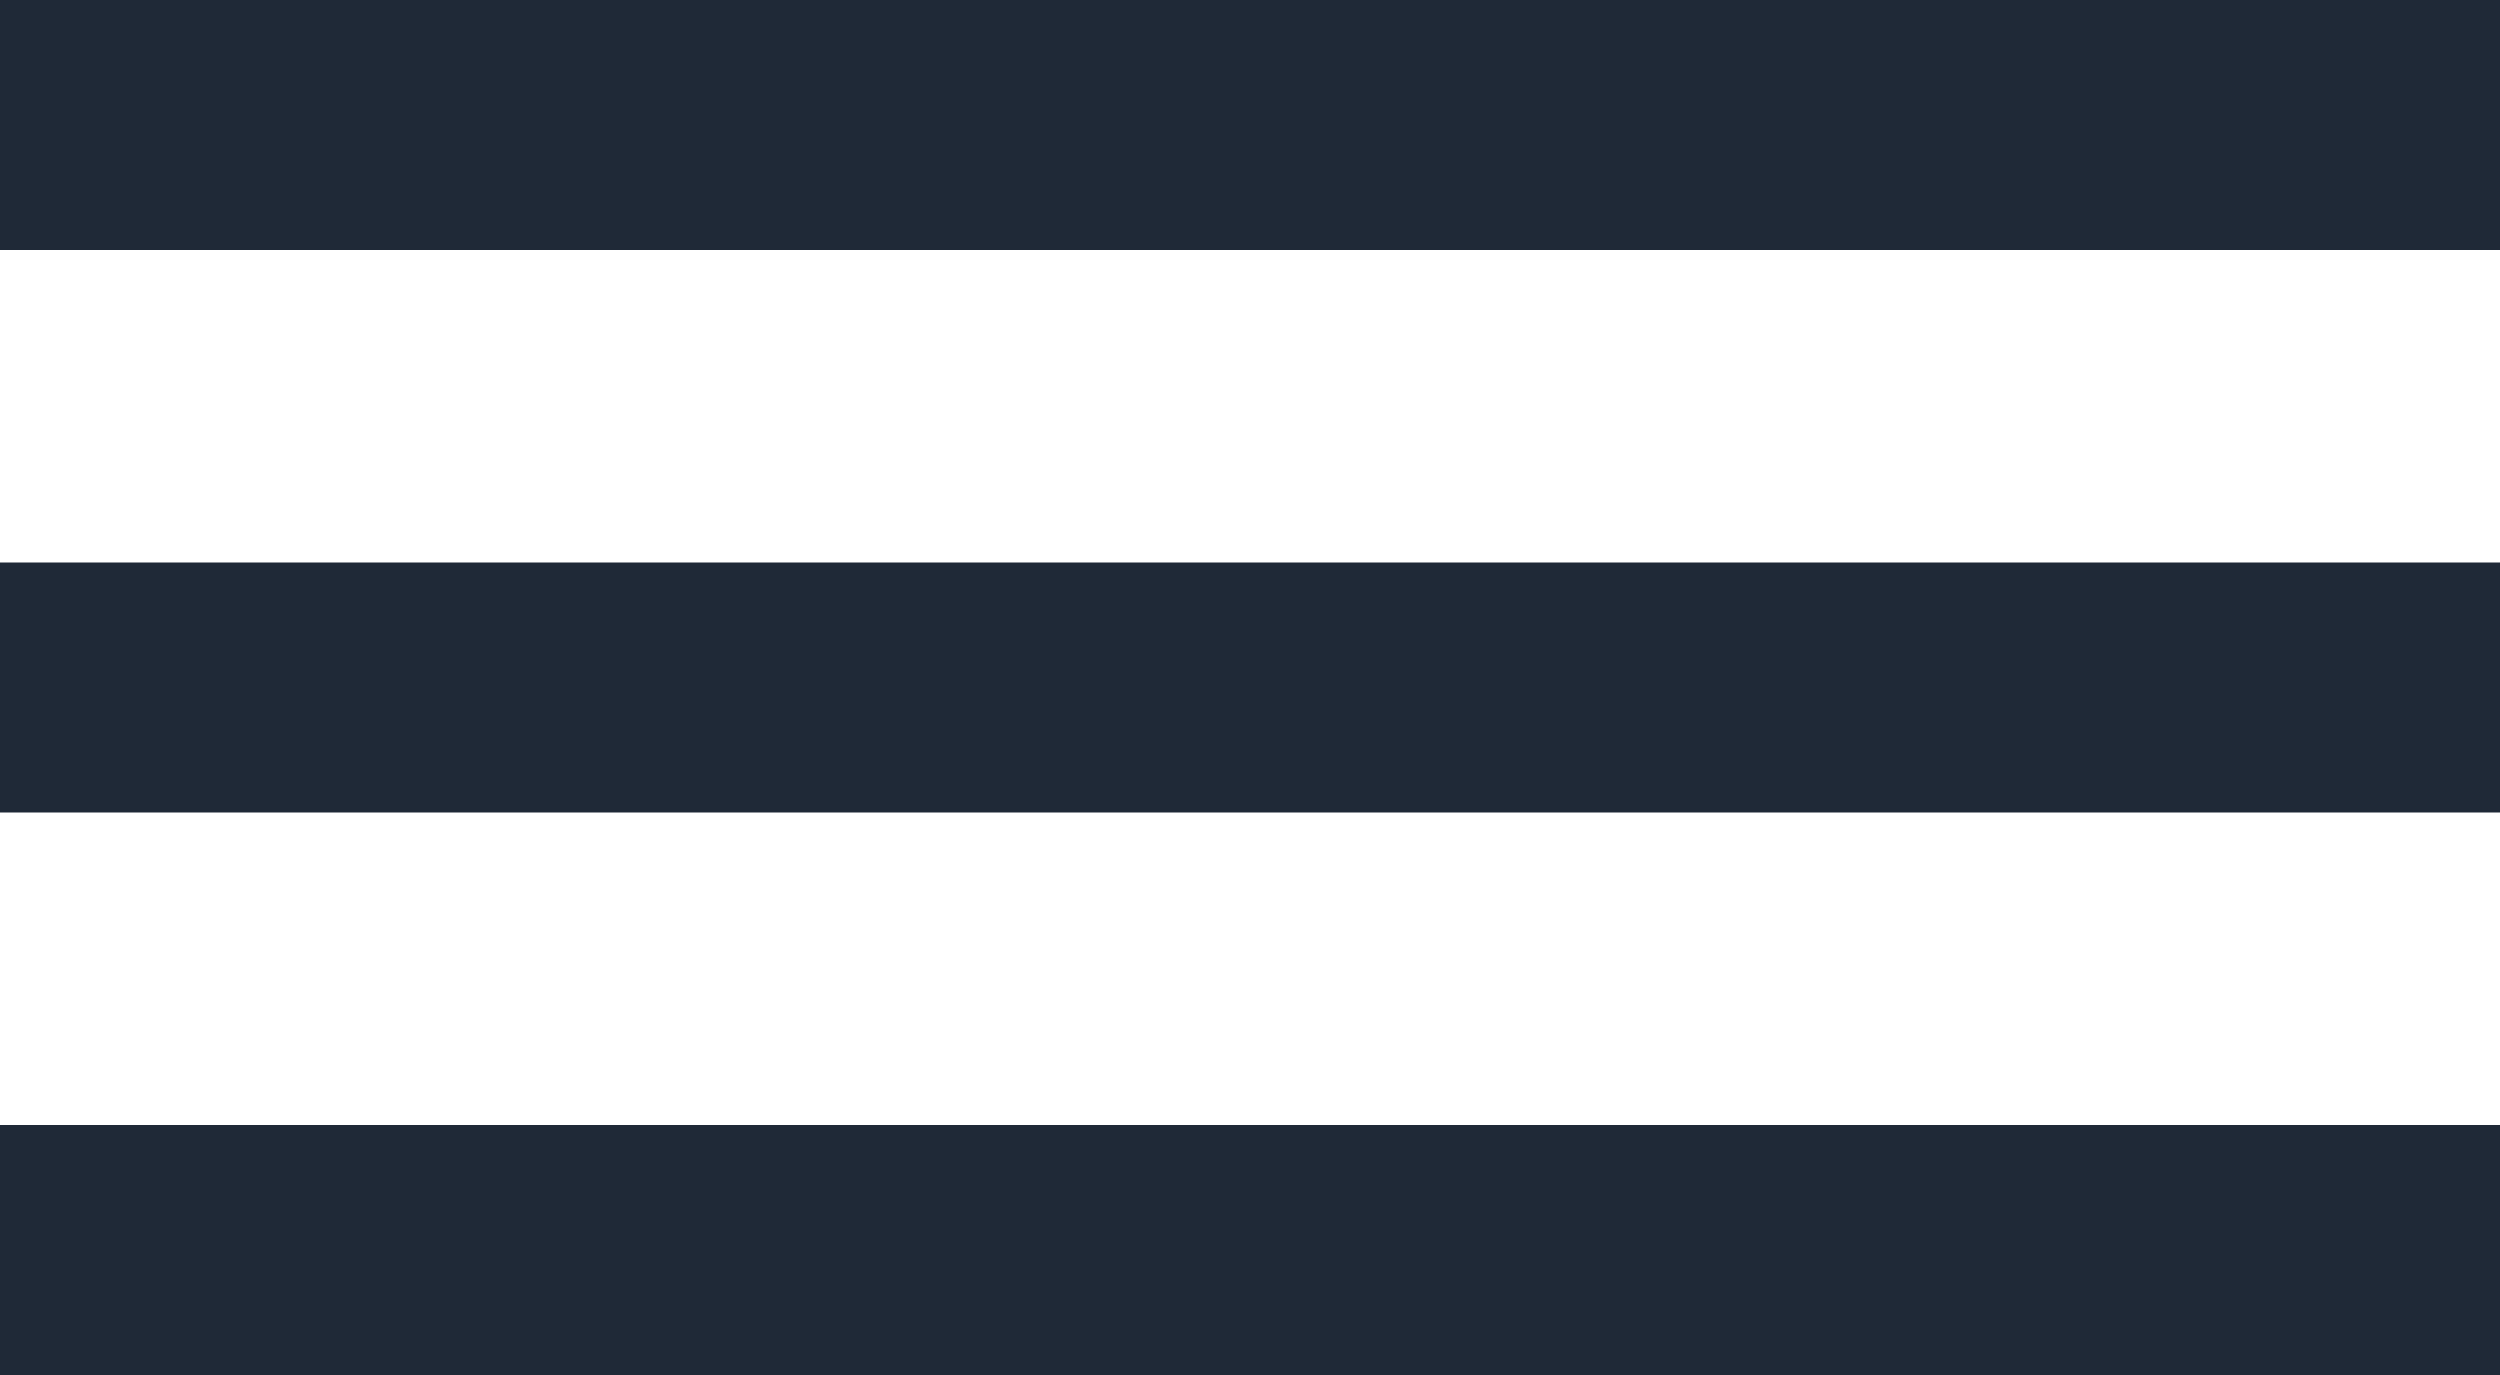
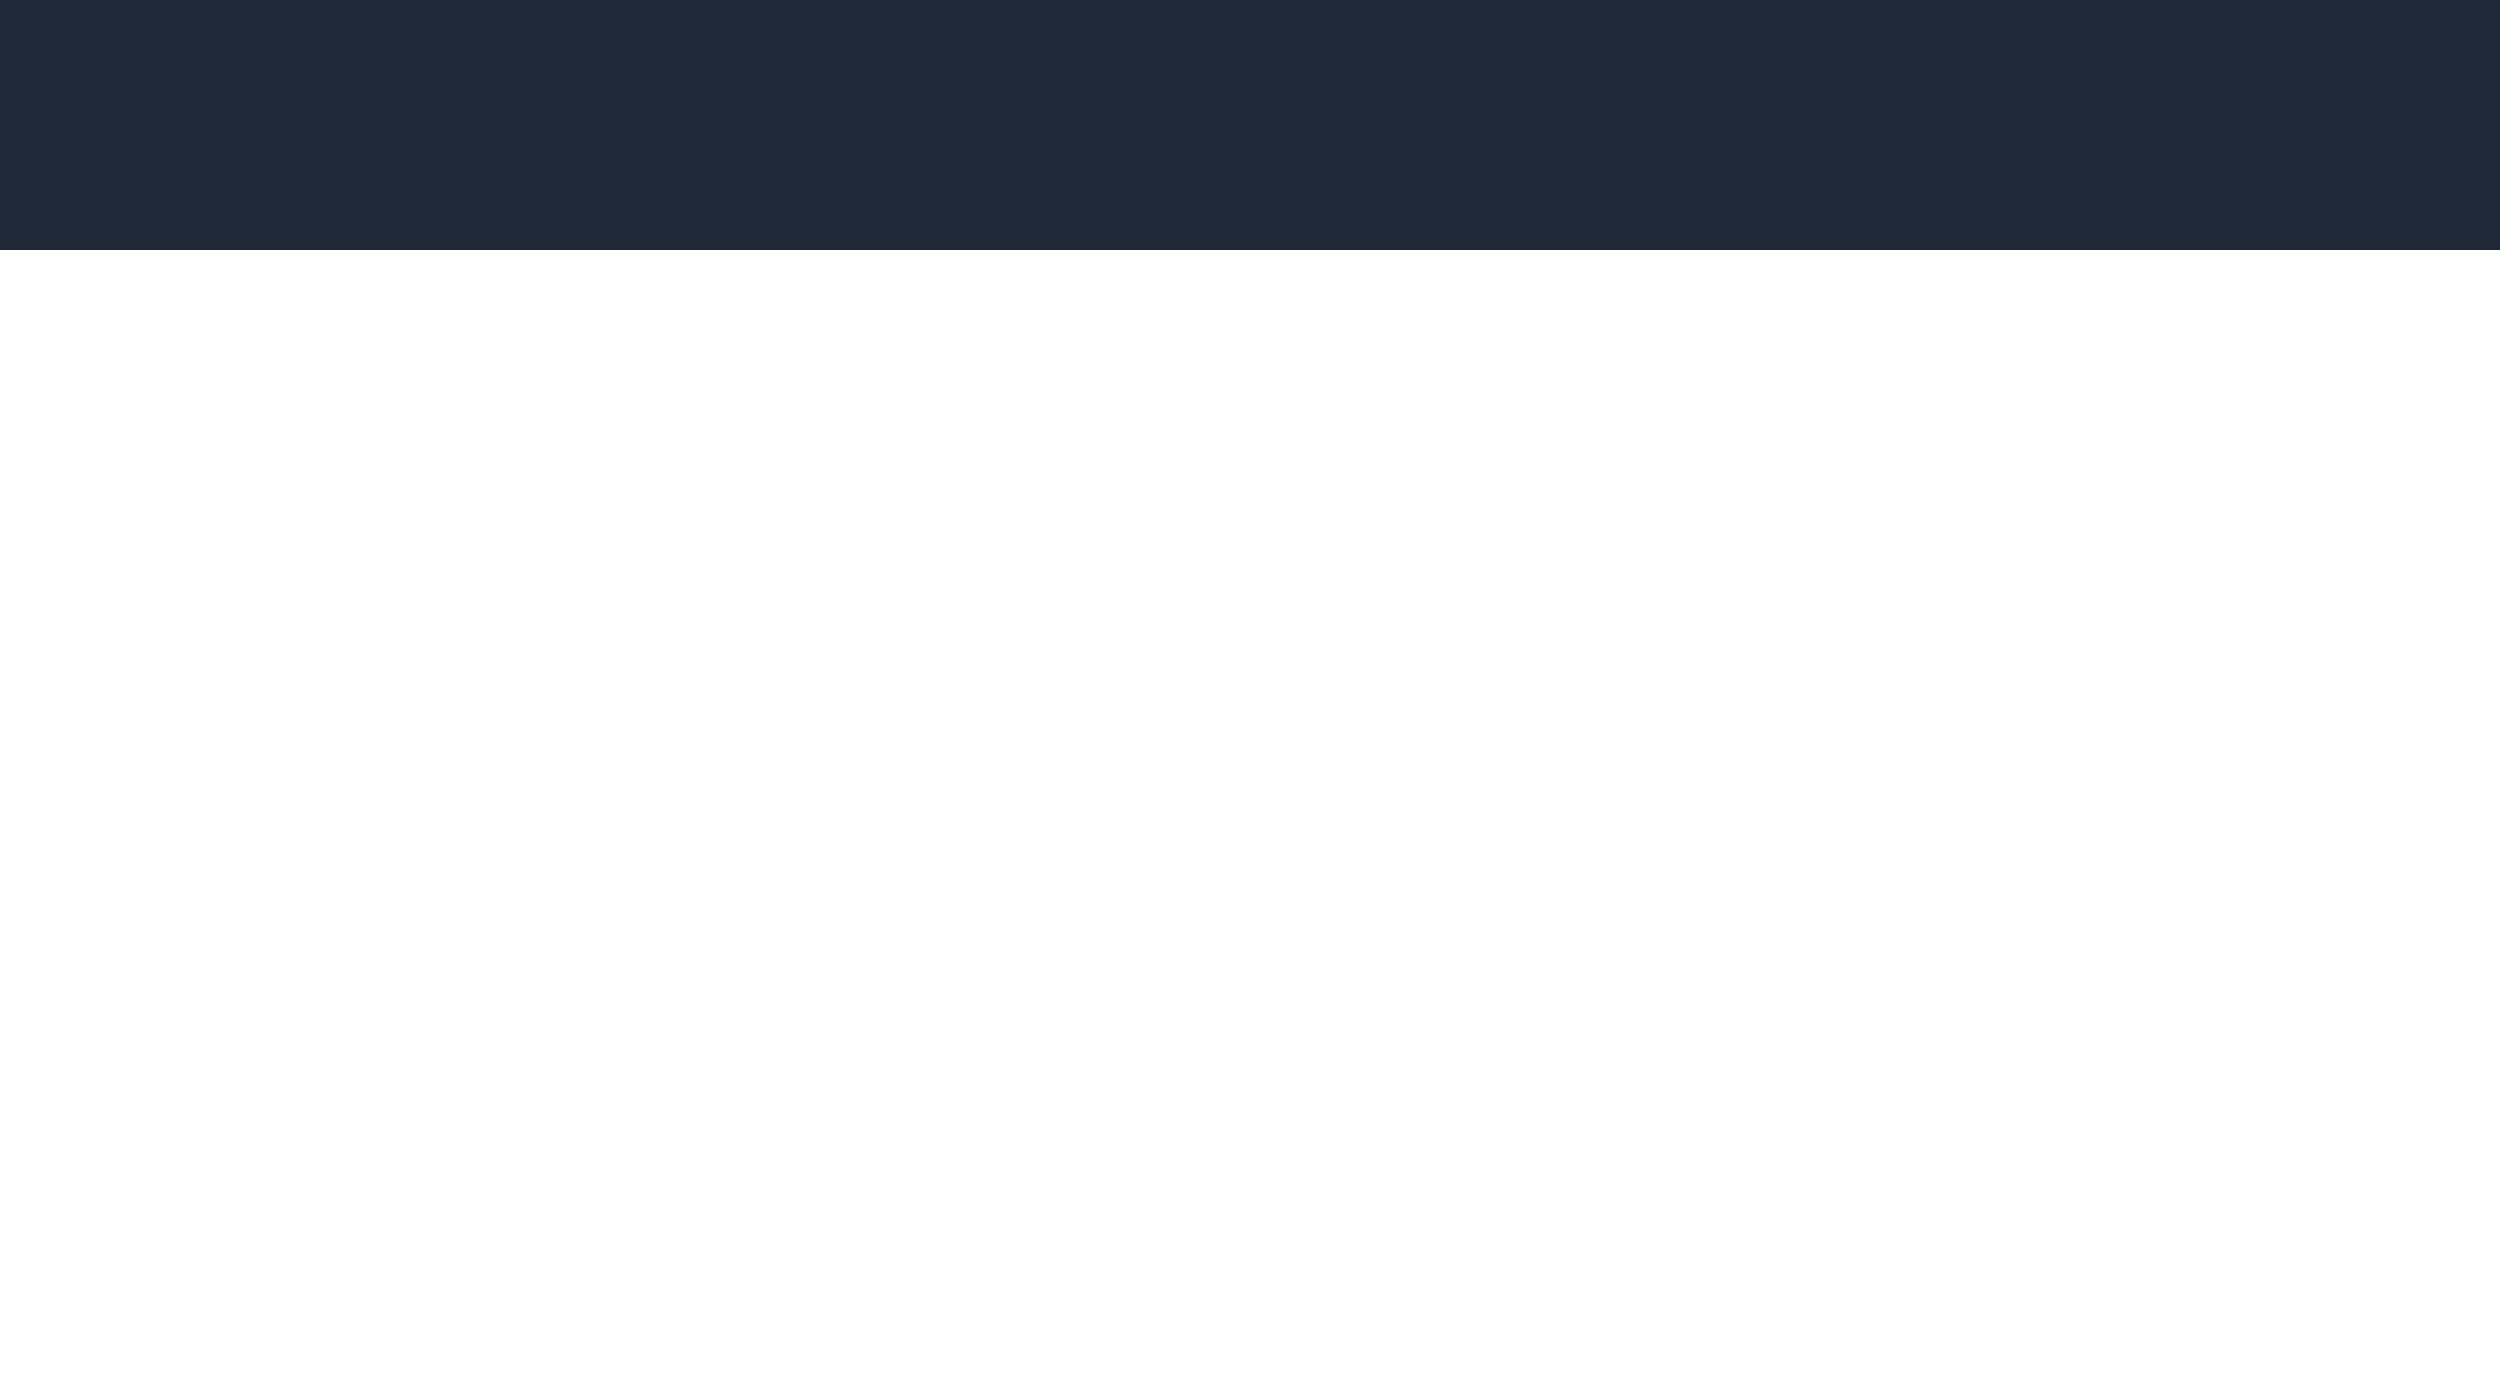
<svg xmlns="http://www.w3.org/2000/svg" width="80" height="44" viewBox="0 0 80 44" fill="none">
  <rect width="80" height="8" fill="#1F2937" />
-   <rect y="18" width="80" height="8" fill="#1F2937" />
-   <rect y="36" width="80" height="8" fill="#1F2937" />
</svg>